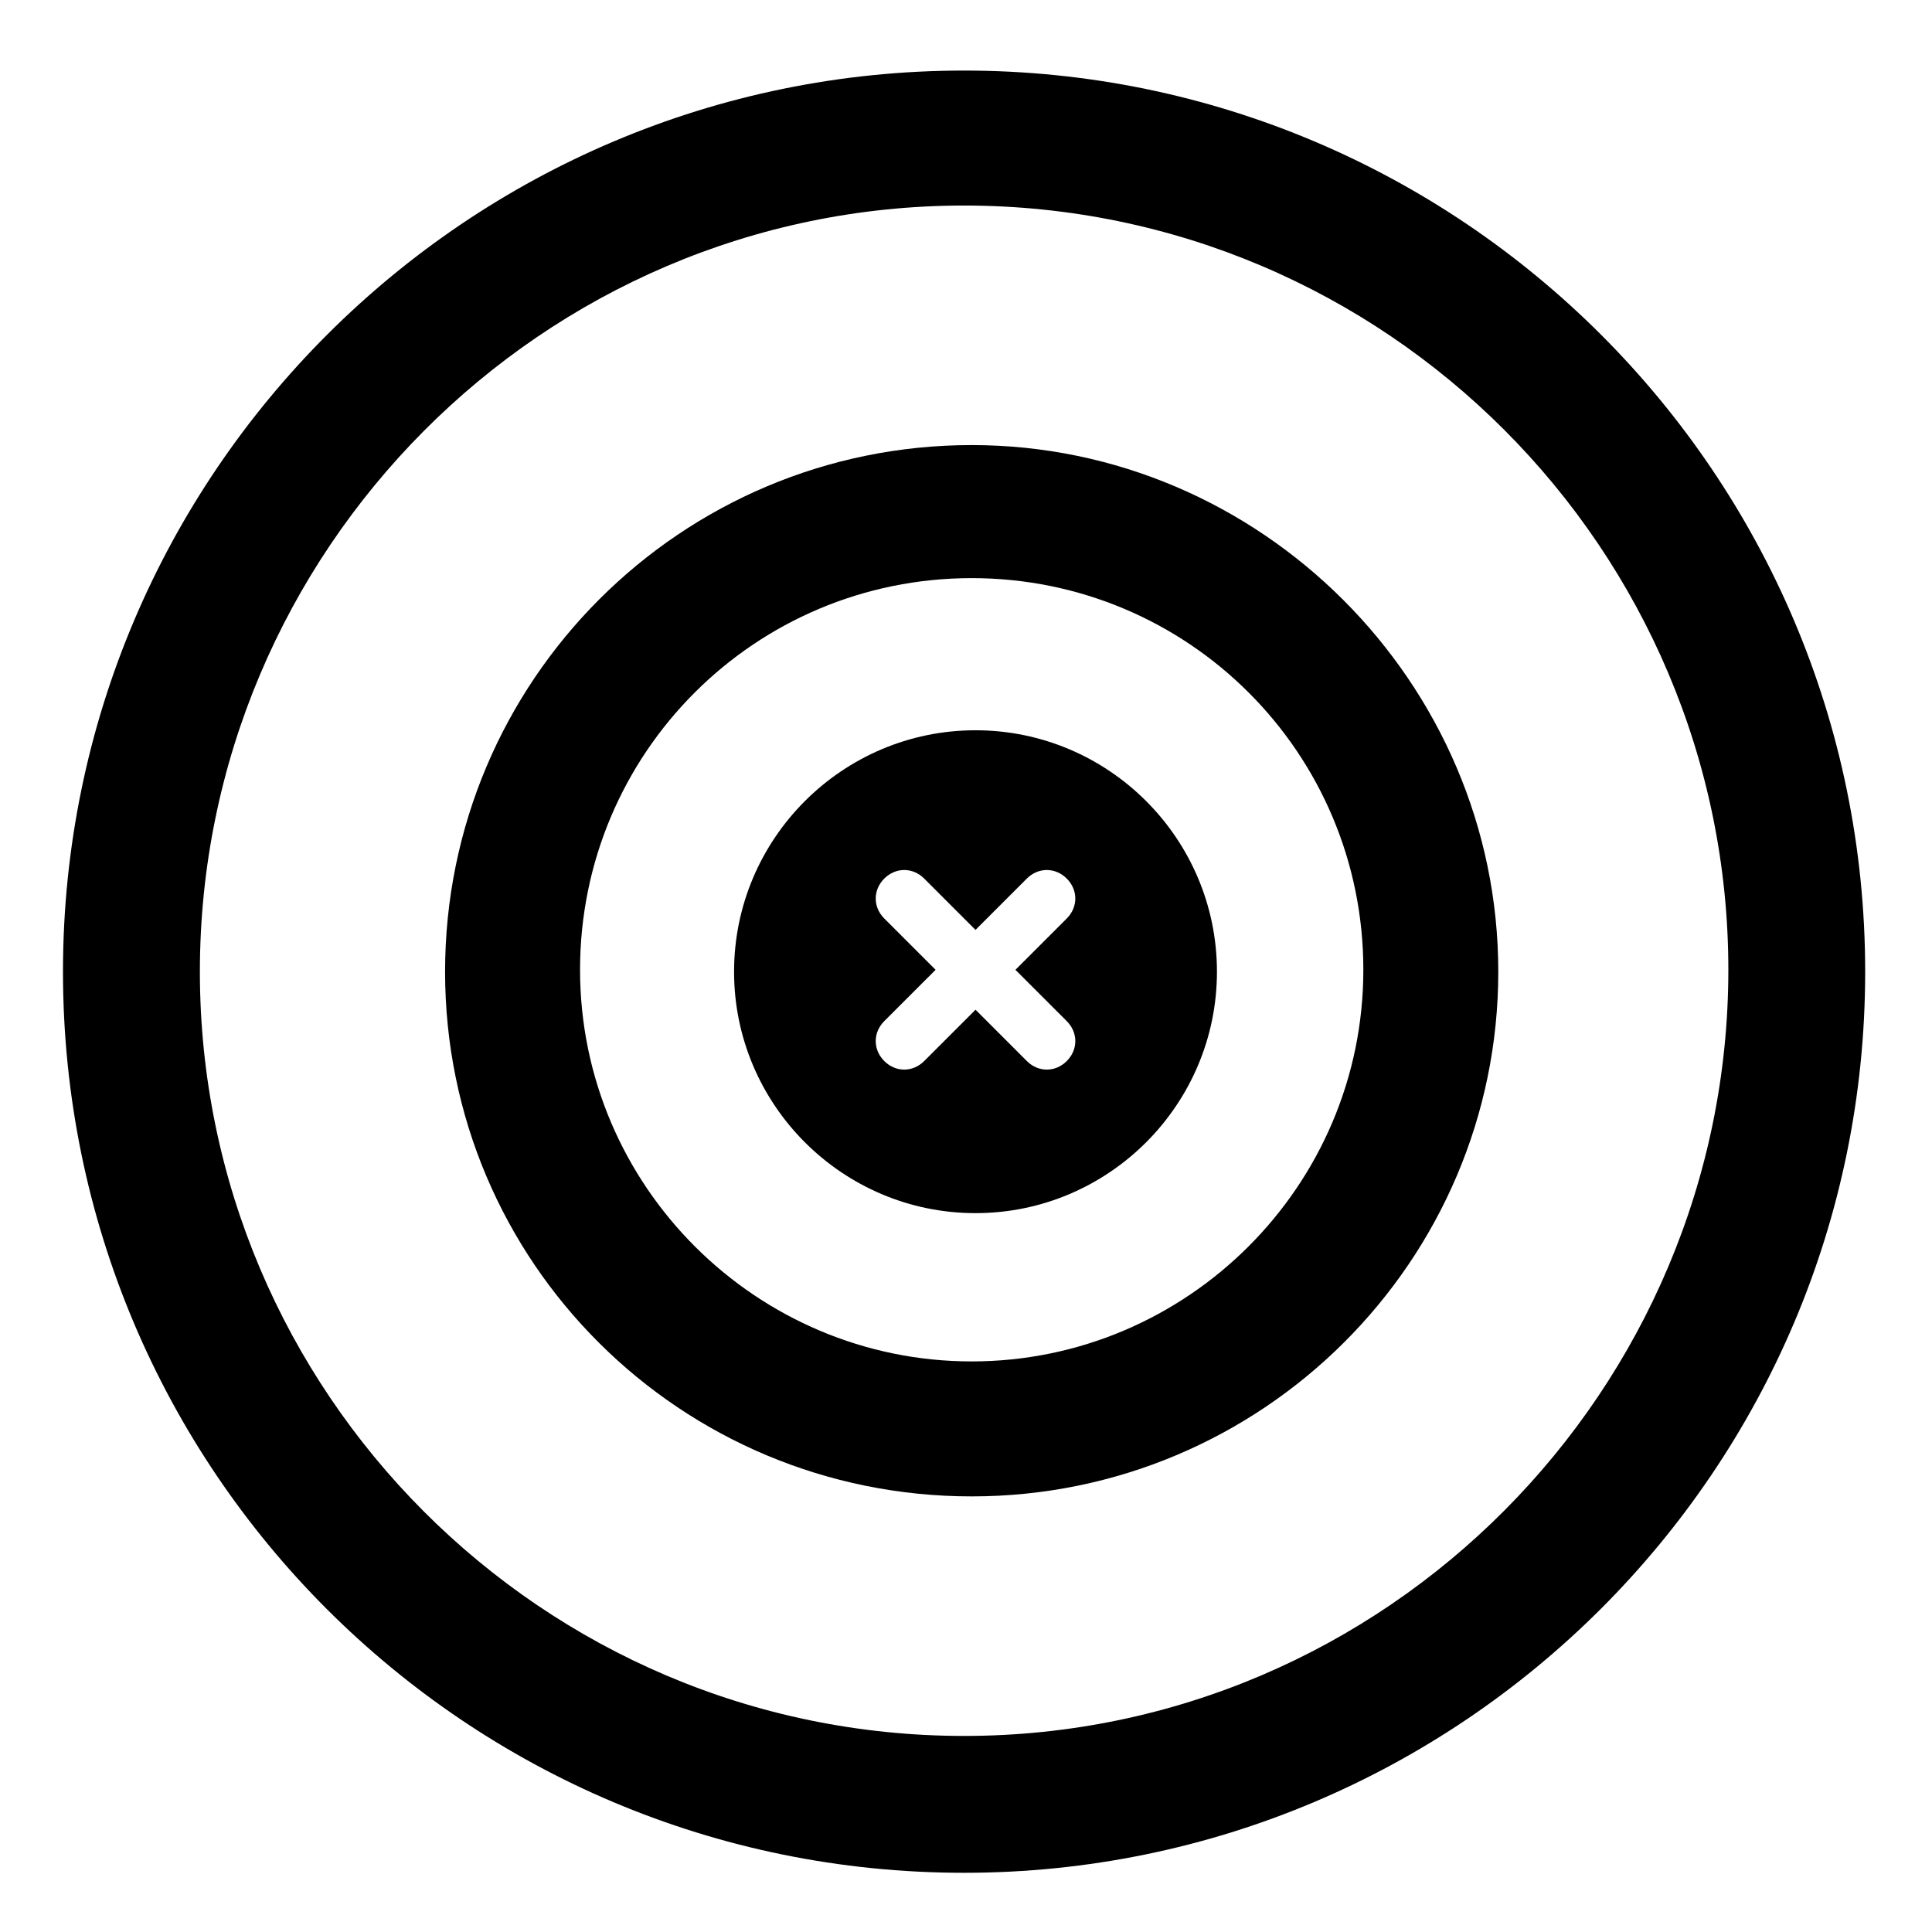
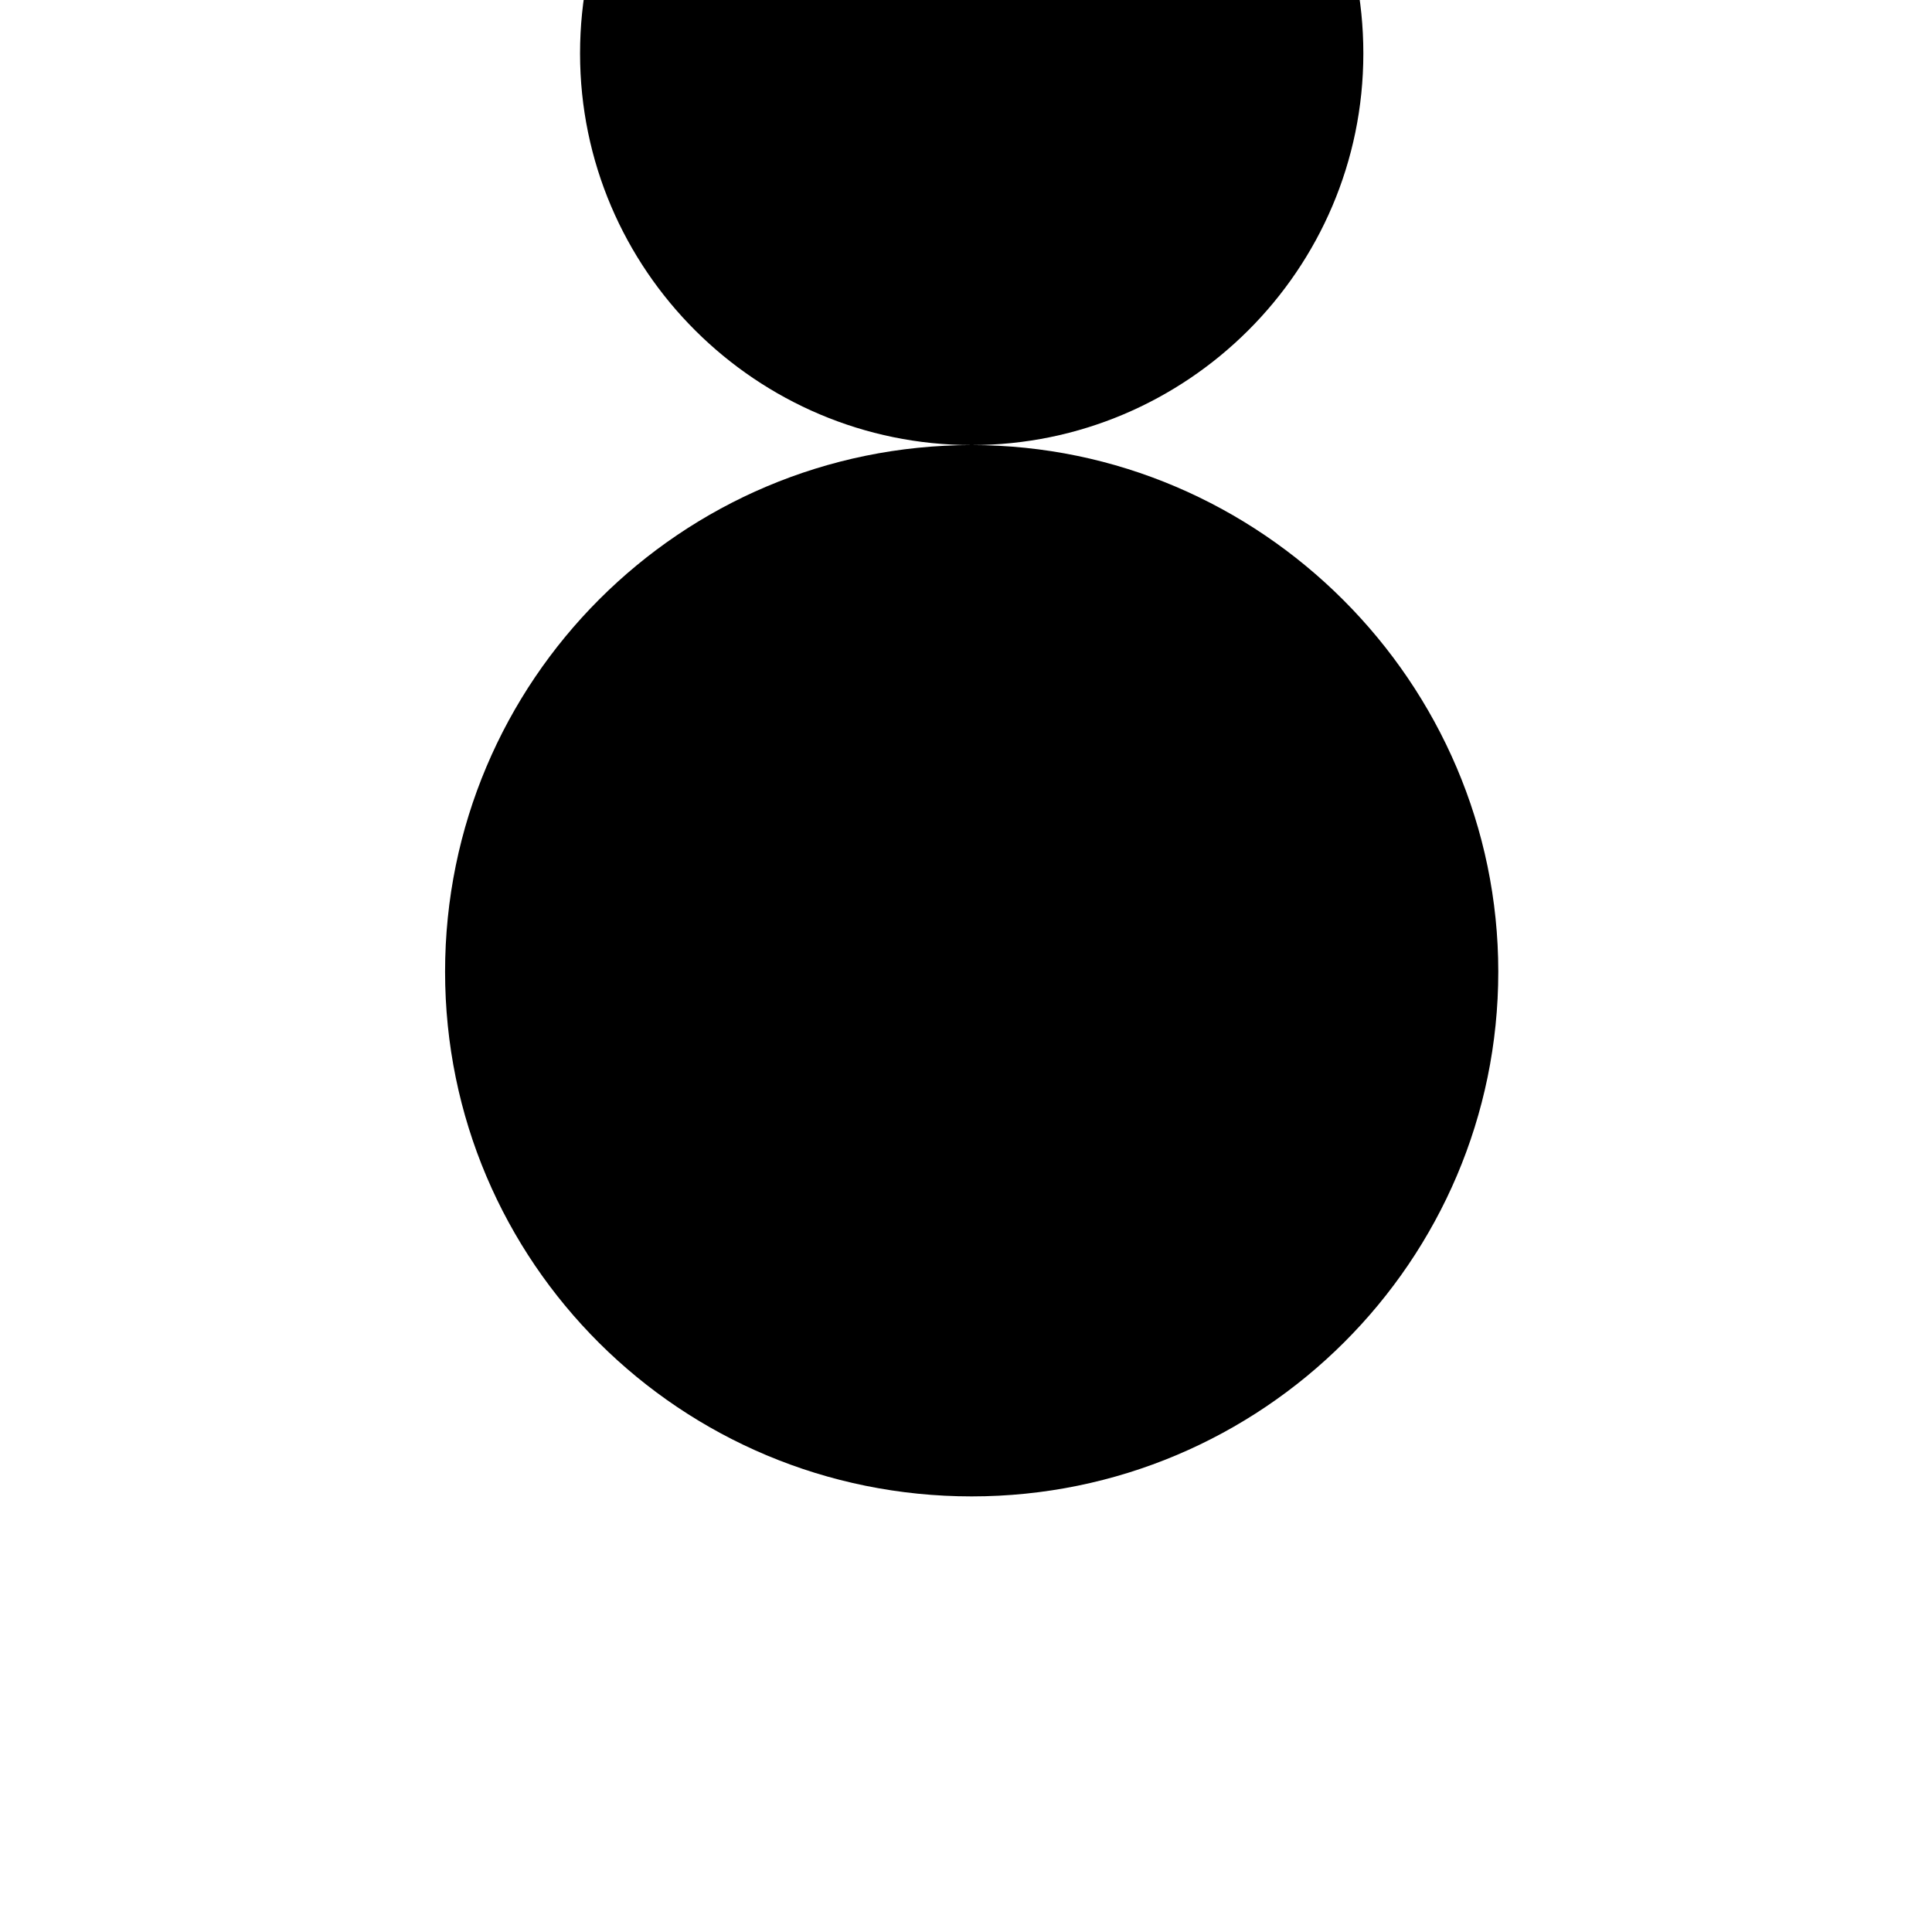
<svg xmlns="http://www.w3.org/2000/svg" fill="#000000" width="800px" height="800px" version="1.1" viewBox="144 144 512 512">
  <g>
-     <path d="m399.5 162.7c-131.5 0-238.81 106.81-238.81 238.81s106.81 238.8 238.8 238.8c131.5 0 238.8-106.81 238.8-238.8 0.004-132-107.31-238.81-238.8-238.81zm0 441.34c-111.85 0-202.53-91.191-202.53-202.53 0-111.34 90.684-203.04 202.53-203.04s202.53 91.191 202.53 202.53c0 111.34-90.688 203.04-202.53 203.04z" />
-     <path d="m401.51 261.95c-77.086 0-139.56 62.473-139.56 139.56 0 77.082 62.473 139.05 139.56 139.05 77.082 0 139.55-62.473 139.55-139.05 0-76.582-62.977-139.56-139.55-139.56zm0 242.84c-56.93 0-103.79-46.352-103.79-103.79s46.352-103.79 103.79-103.79c57.434 0 103.79 46.352 103.79 103.79-0.004 57.438-46.855 103.79-103.79 103.79z" />
+     <path d="m401.51 261.95c-77.086 0-139.56 62.473-139.56 139.56 0 77.082 62.473 139.05 139.56 139.05 77.082 0 139.55-62.473 139.55-139.05 0-76.582-62.977-139.56-139.55-139.56zc-56.93 0-103.79-46.352-103.79-103.79s46.352-103.79 103.79-103.79c57.434 0 103.79 46.352 103.79 103.79-0.004 57.438-46.855 103.79-103.79 103.79z" />
    <path d="m402.52 337.53c-35.266 0-63.984 28.719-63.984 63.984 0.004 35.266 28.719 63.98 63.984 63.98s63.984-28.719 63.984-63.984c0-35.266-28.715-63.98-63.984-63.98zm24.184 77.082c3.023 3.023 3.023 7.559 0 10.578-3.023 3.023-7.559 3.023-10.578 0l-13.602-13.602-13.605 13.602c-3.023 3.023-7.559 3.023-10.578 0-3.023-3.023-3.023-7.559 0-10.578l13.602-13.602-13.602-13.602c-3.023-3.023-3.023-7.559 0-10.578 3.023-3.023 7.559-3.023 10.578 0l13.602 13.602 13.602-13.602c3.023-3.023 7.559-3.023 10.578 0 3.023 3.023 3.023 7.559 0 10.578l-13.602 13.602z" />
  </g>
</svg>